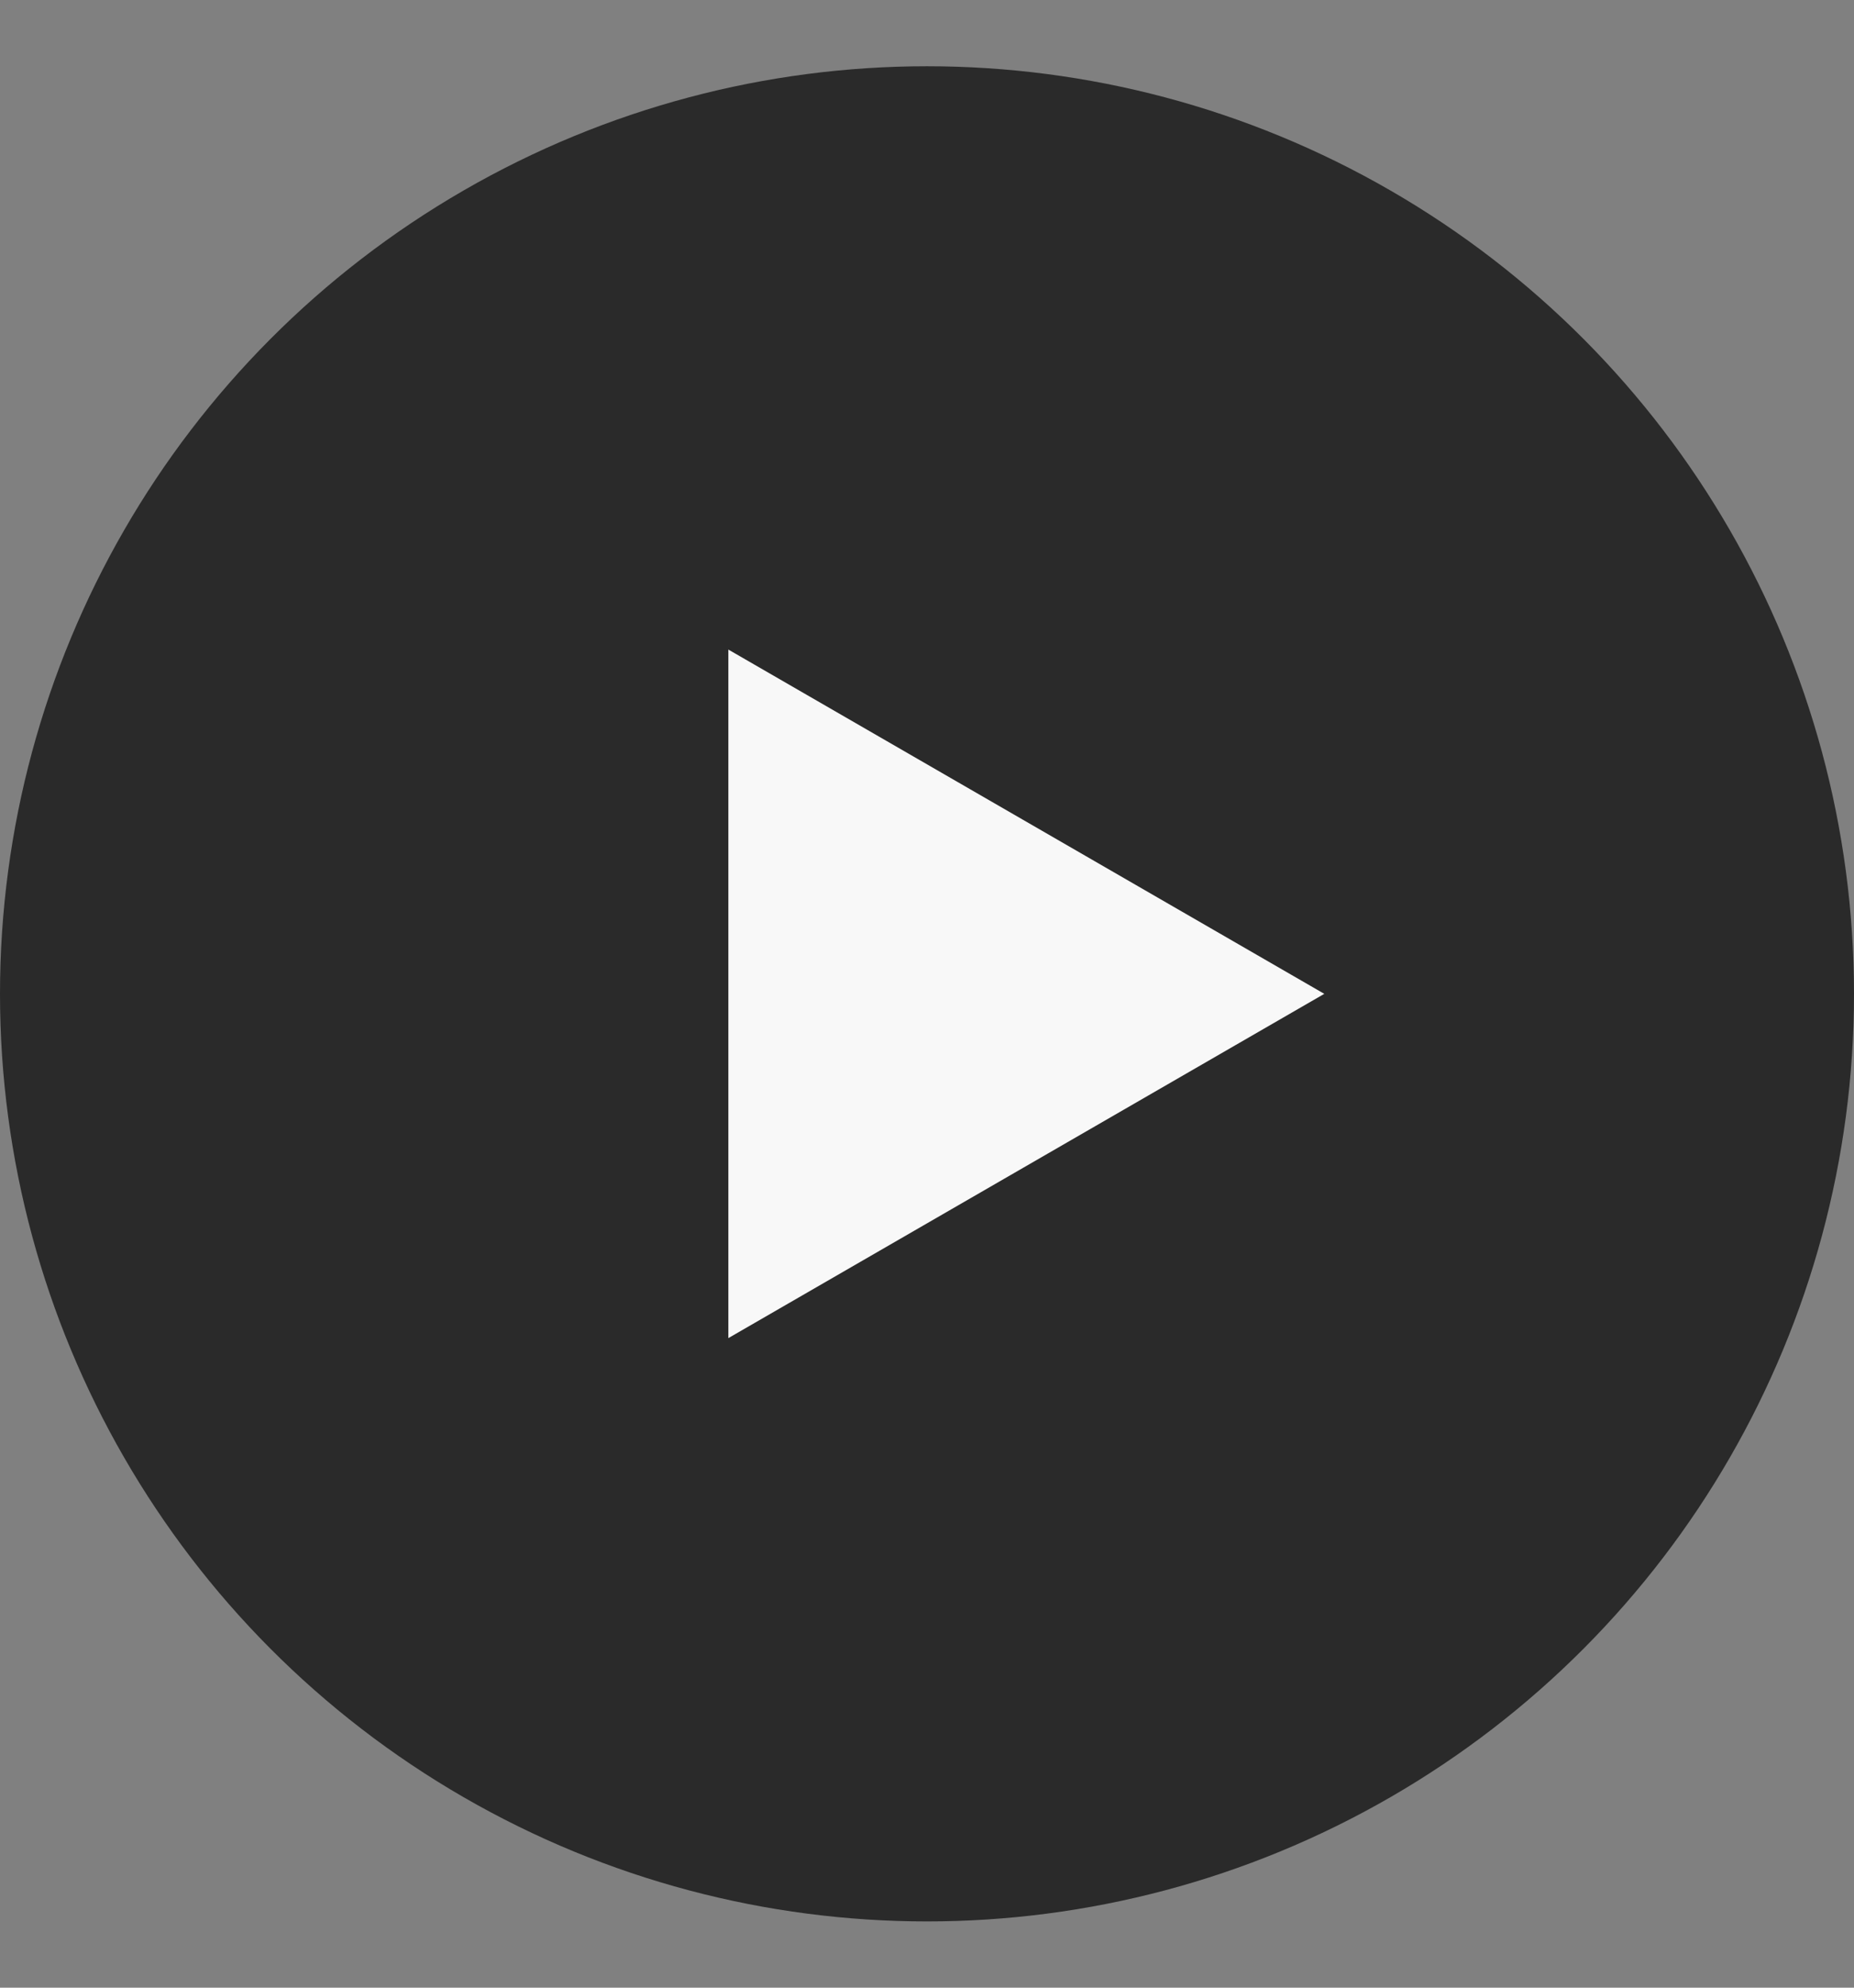
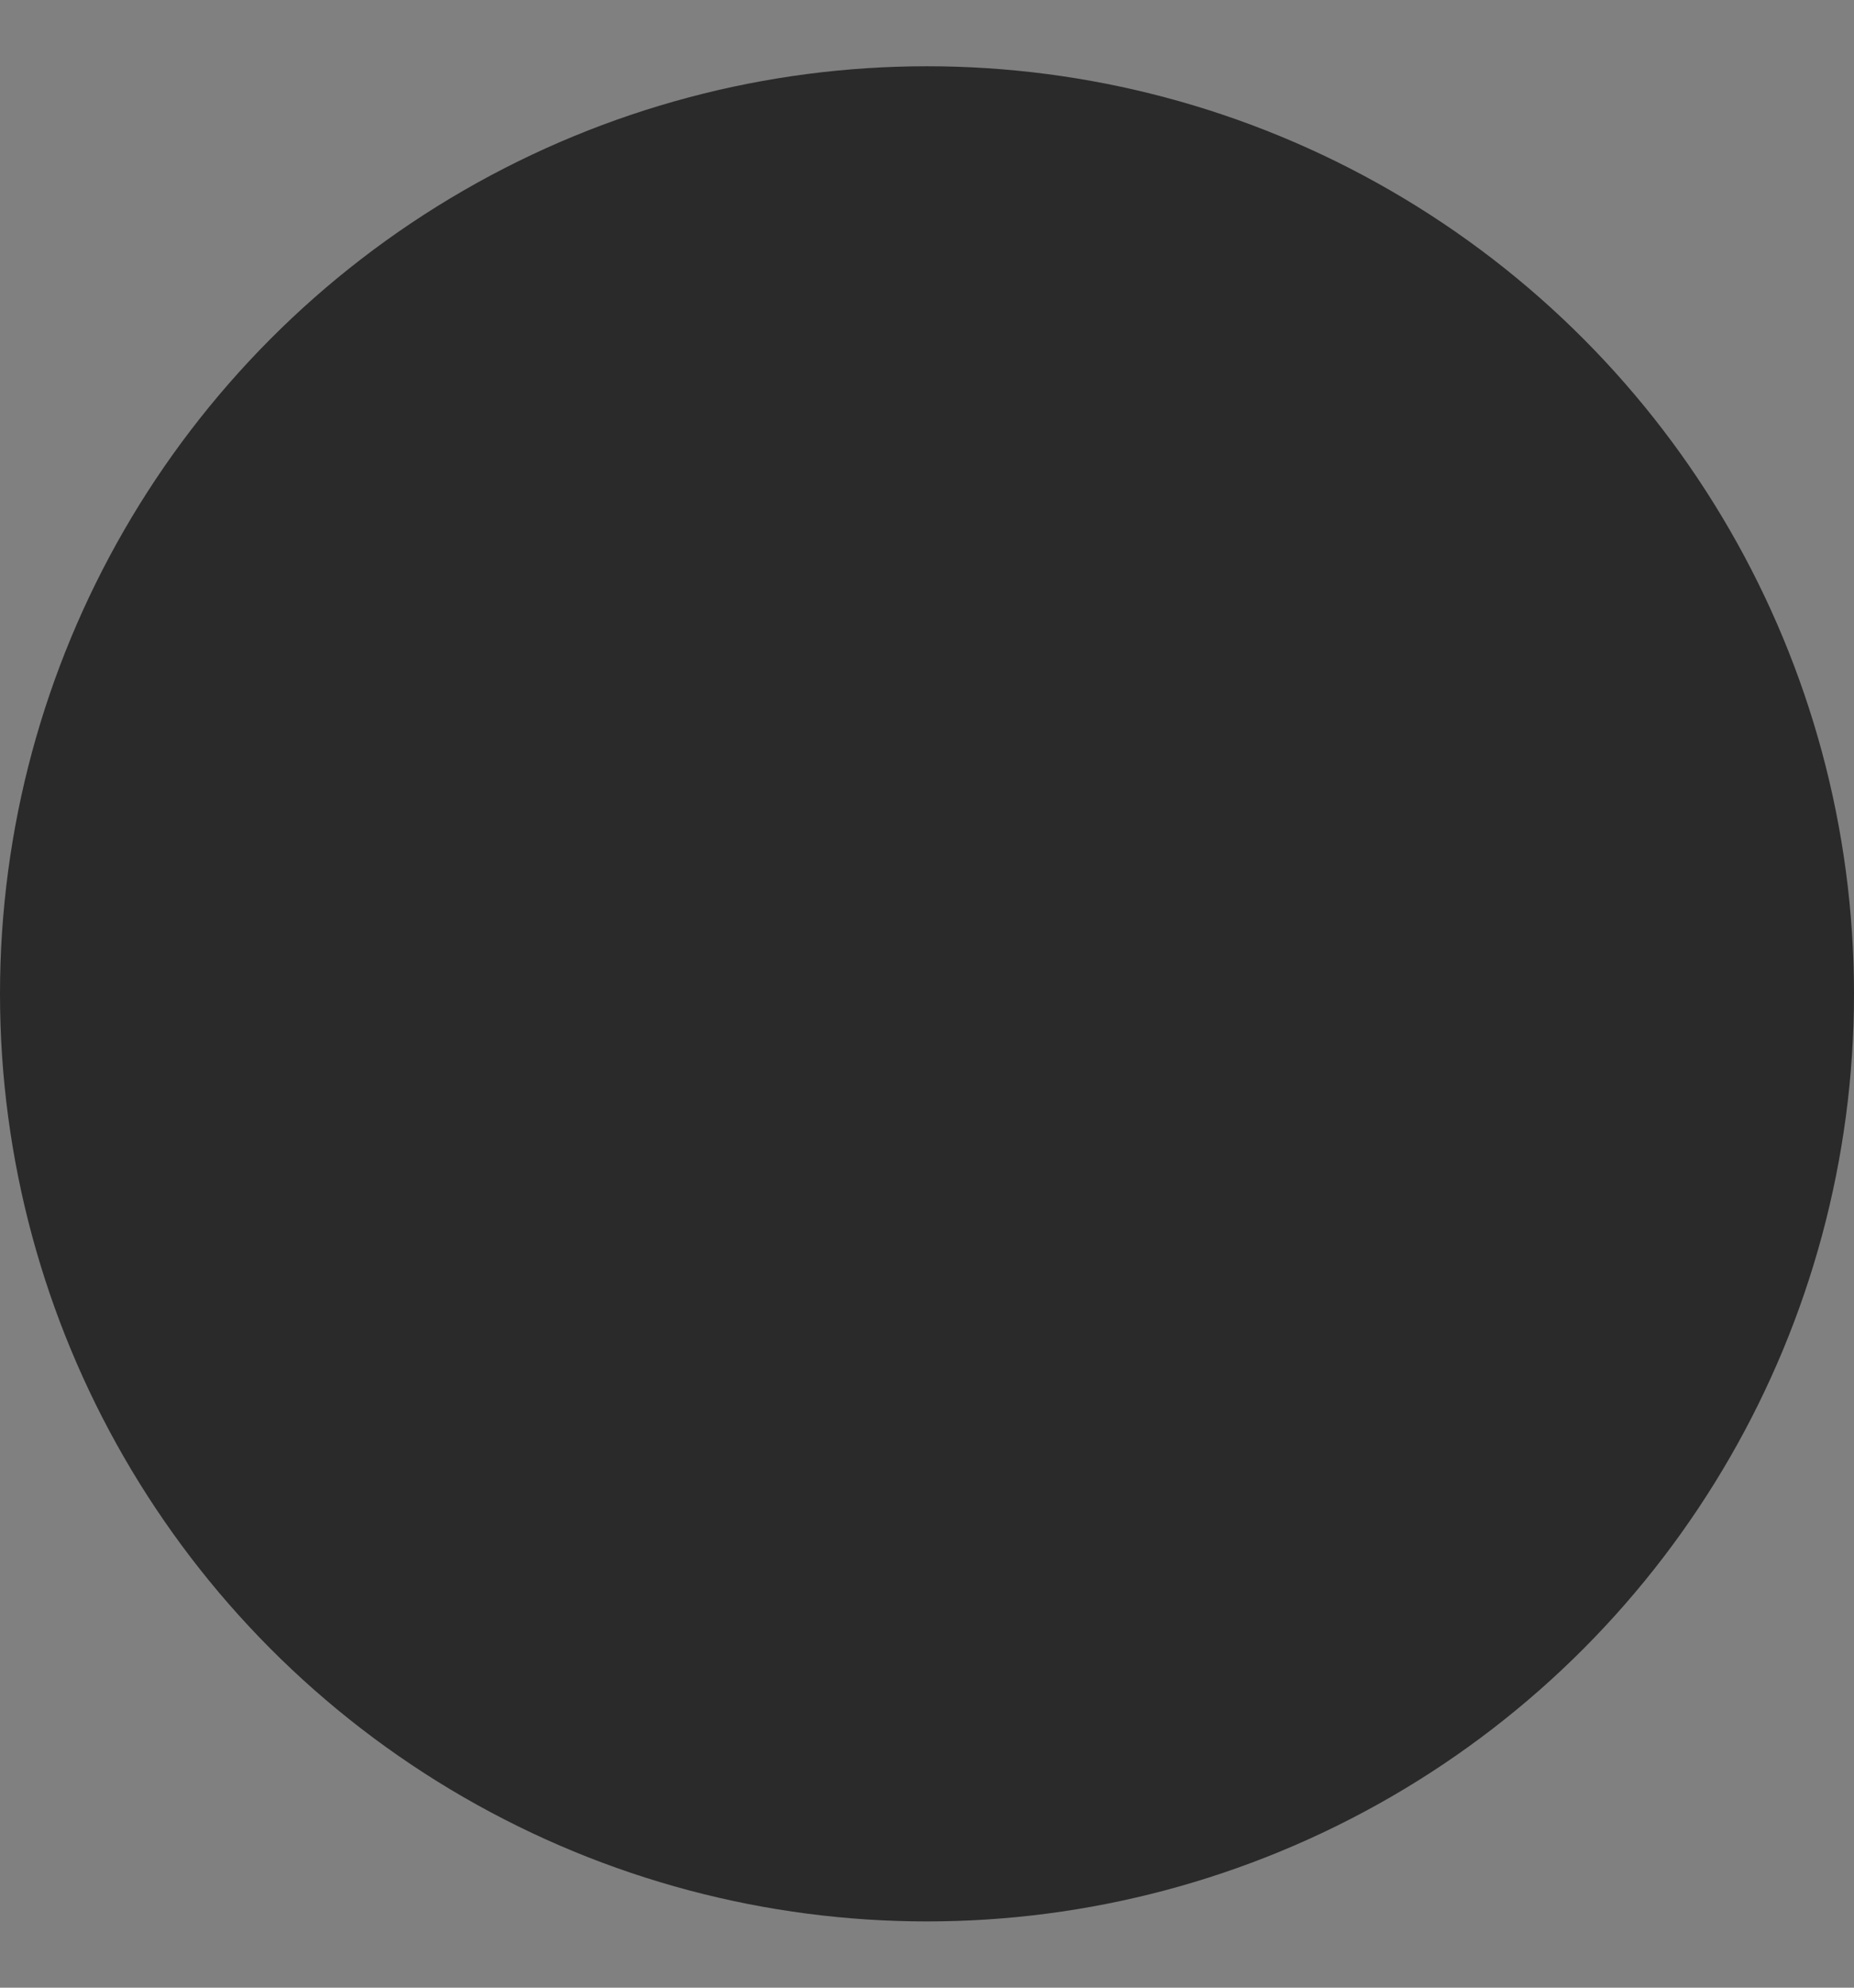
<svg xmlns="http://www.w3.org/2000/svg" width="14" height="15" viewBox="0 0 14 15" fill="none">
  <rect x="0" y="0" width="14" height="15" fill="#808080" stroke="none" />
  <circle cx="7" cy="7.5" r="7" fill="#2A2A2A" />
-   <path d="M10 7.5L5.5 10.098L5.5 4.902L10 7.5Z" fill="#F8F8F8" />
</svg>